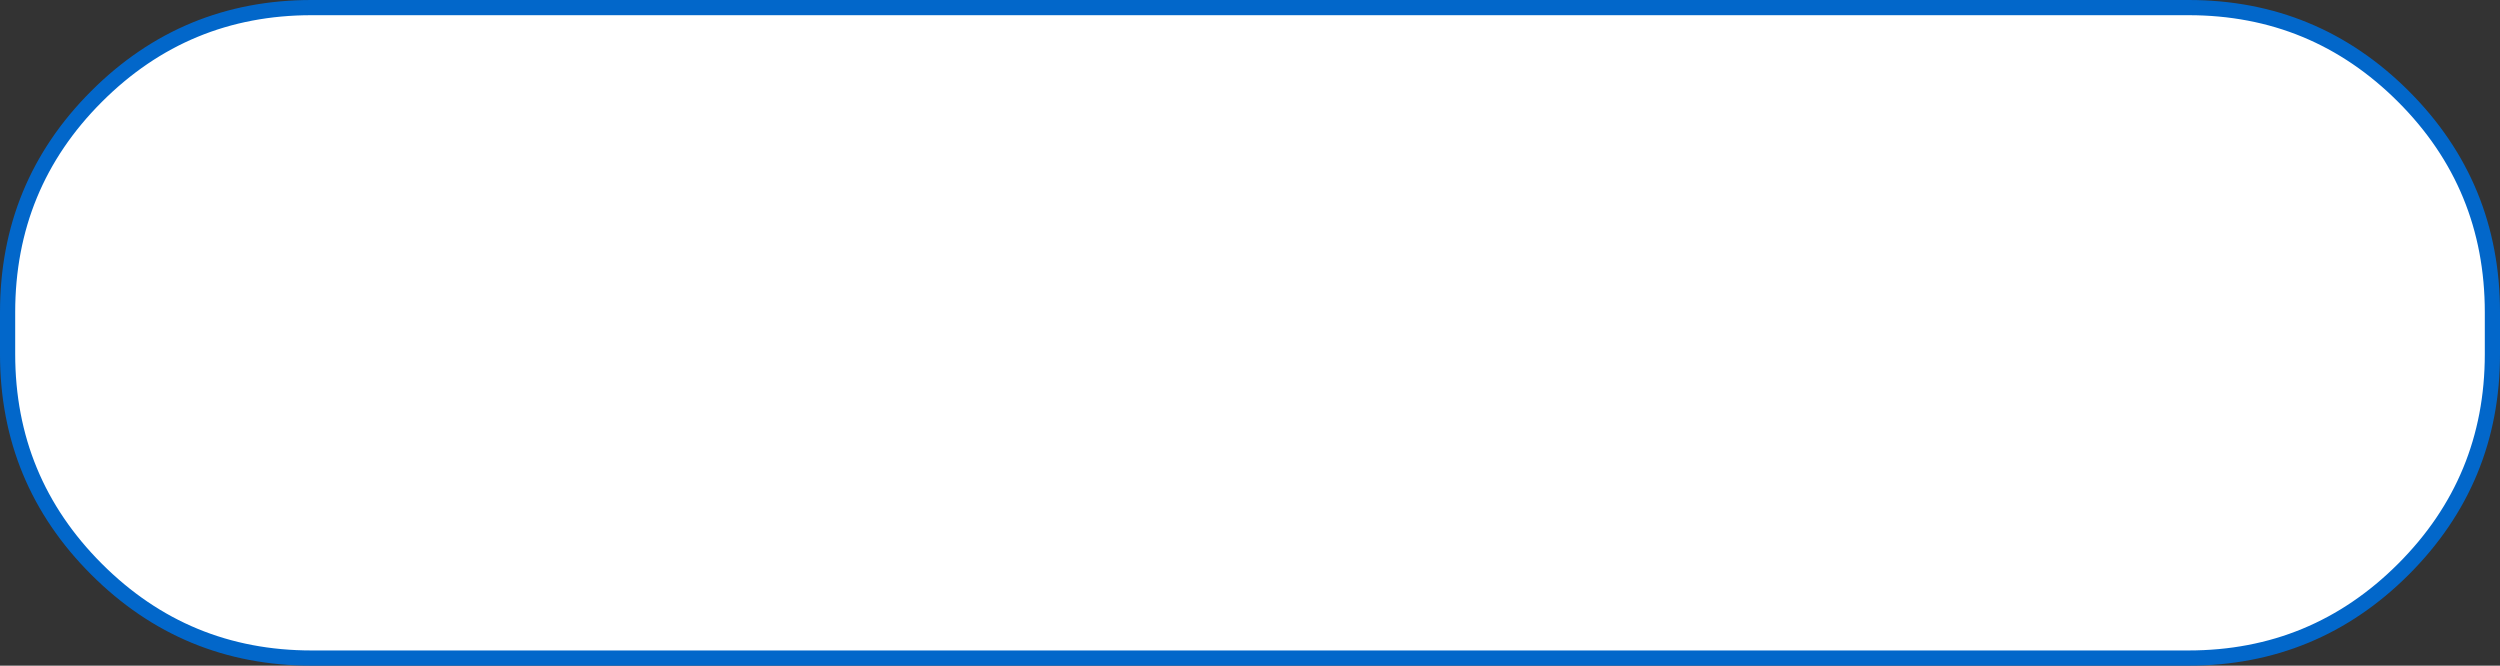
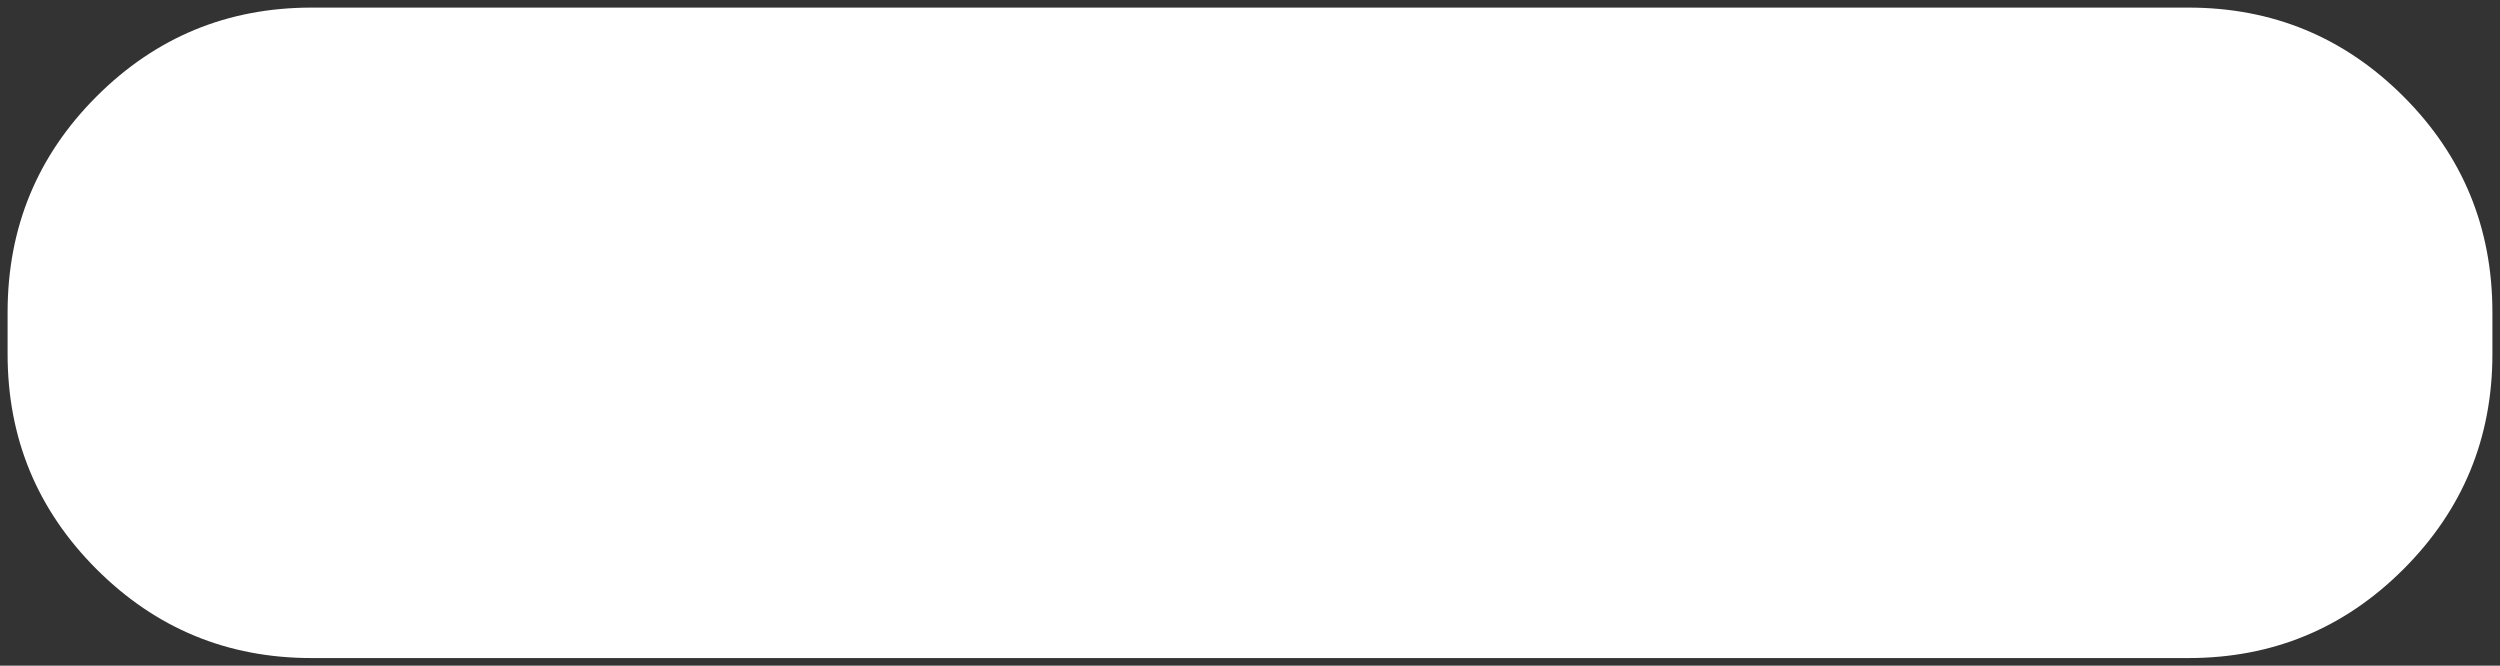
<svg xmlns="http://www.w3.org/2000/svg" height="43.8px" width="164.5px">
  <rect width="100%" height="100%" fill="#333333" stroke="none" />
  <g transform="matrix(1.0, 0.0, 0.0, 1.0, 82.2, 21.9)">
    <path d="M61.8 -21.4 Q70.1 -21.4 75.95 -15.55 81.8 -9.7 81.8 -1.35 L81.8 1.4 Q81.8 9.7 75.95 15.55 70.1 21.4 61.8 21.4 L-61.7 21.4 Q-70.0 21.4 -75.85 15.55 -81.7 9.7 -81.7 1.4 L-81.7 -1.35 Q-81.7 -9.7 -75.85 -15.55 -70.0 -21.4 -61.7 -21.4 L61.8 -21.4" fill="#ffffff" fill-rule="evenodd" stroke="none" />
-     <path d="M61.8 -21.4 L-61.7 -21.4 Q-70.0 -21.4 -75.85 -15.55 -81.7 -9.7 -81.7 -1.35 L-81.7 1.4 Q-81.7 9.7 -75.85 15.55 -70.0 21.4 -61.7 21.4 L61.8 21.4 Q70.1 21.4 75.95 15.55 81.8 9.7 81.8 1.4 L81.8 -1.35 Q81.8 -9.7 75.95 -15.55 70.1 -21.4 61.8 -21.4 Z" fill="none" stroke="#0267ca" stroke-linecap="round" stroke-linejoin="round" stroke-width="1.0" />
  </g>
</svg>